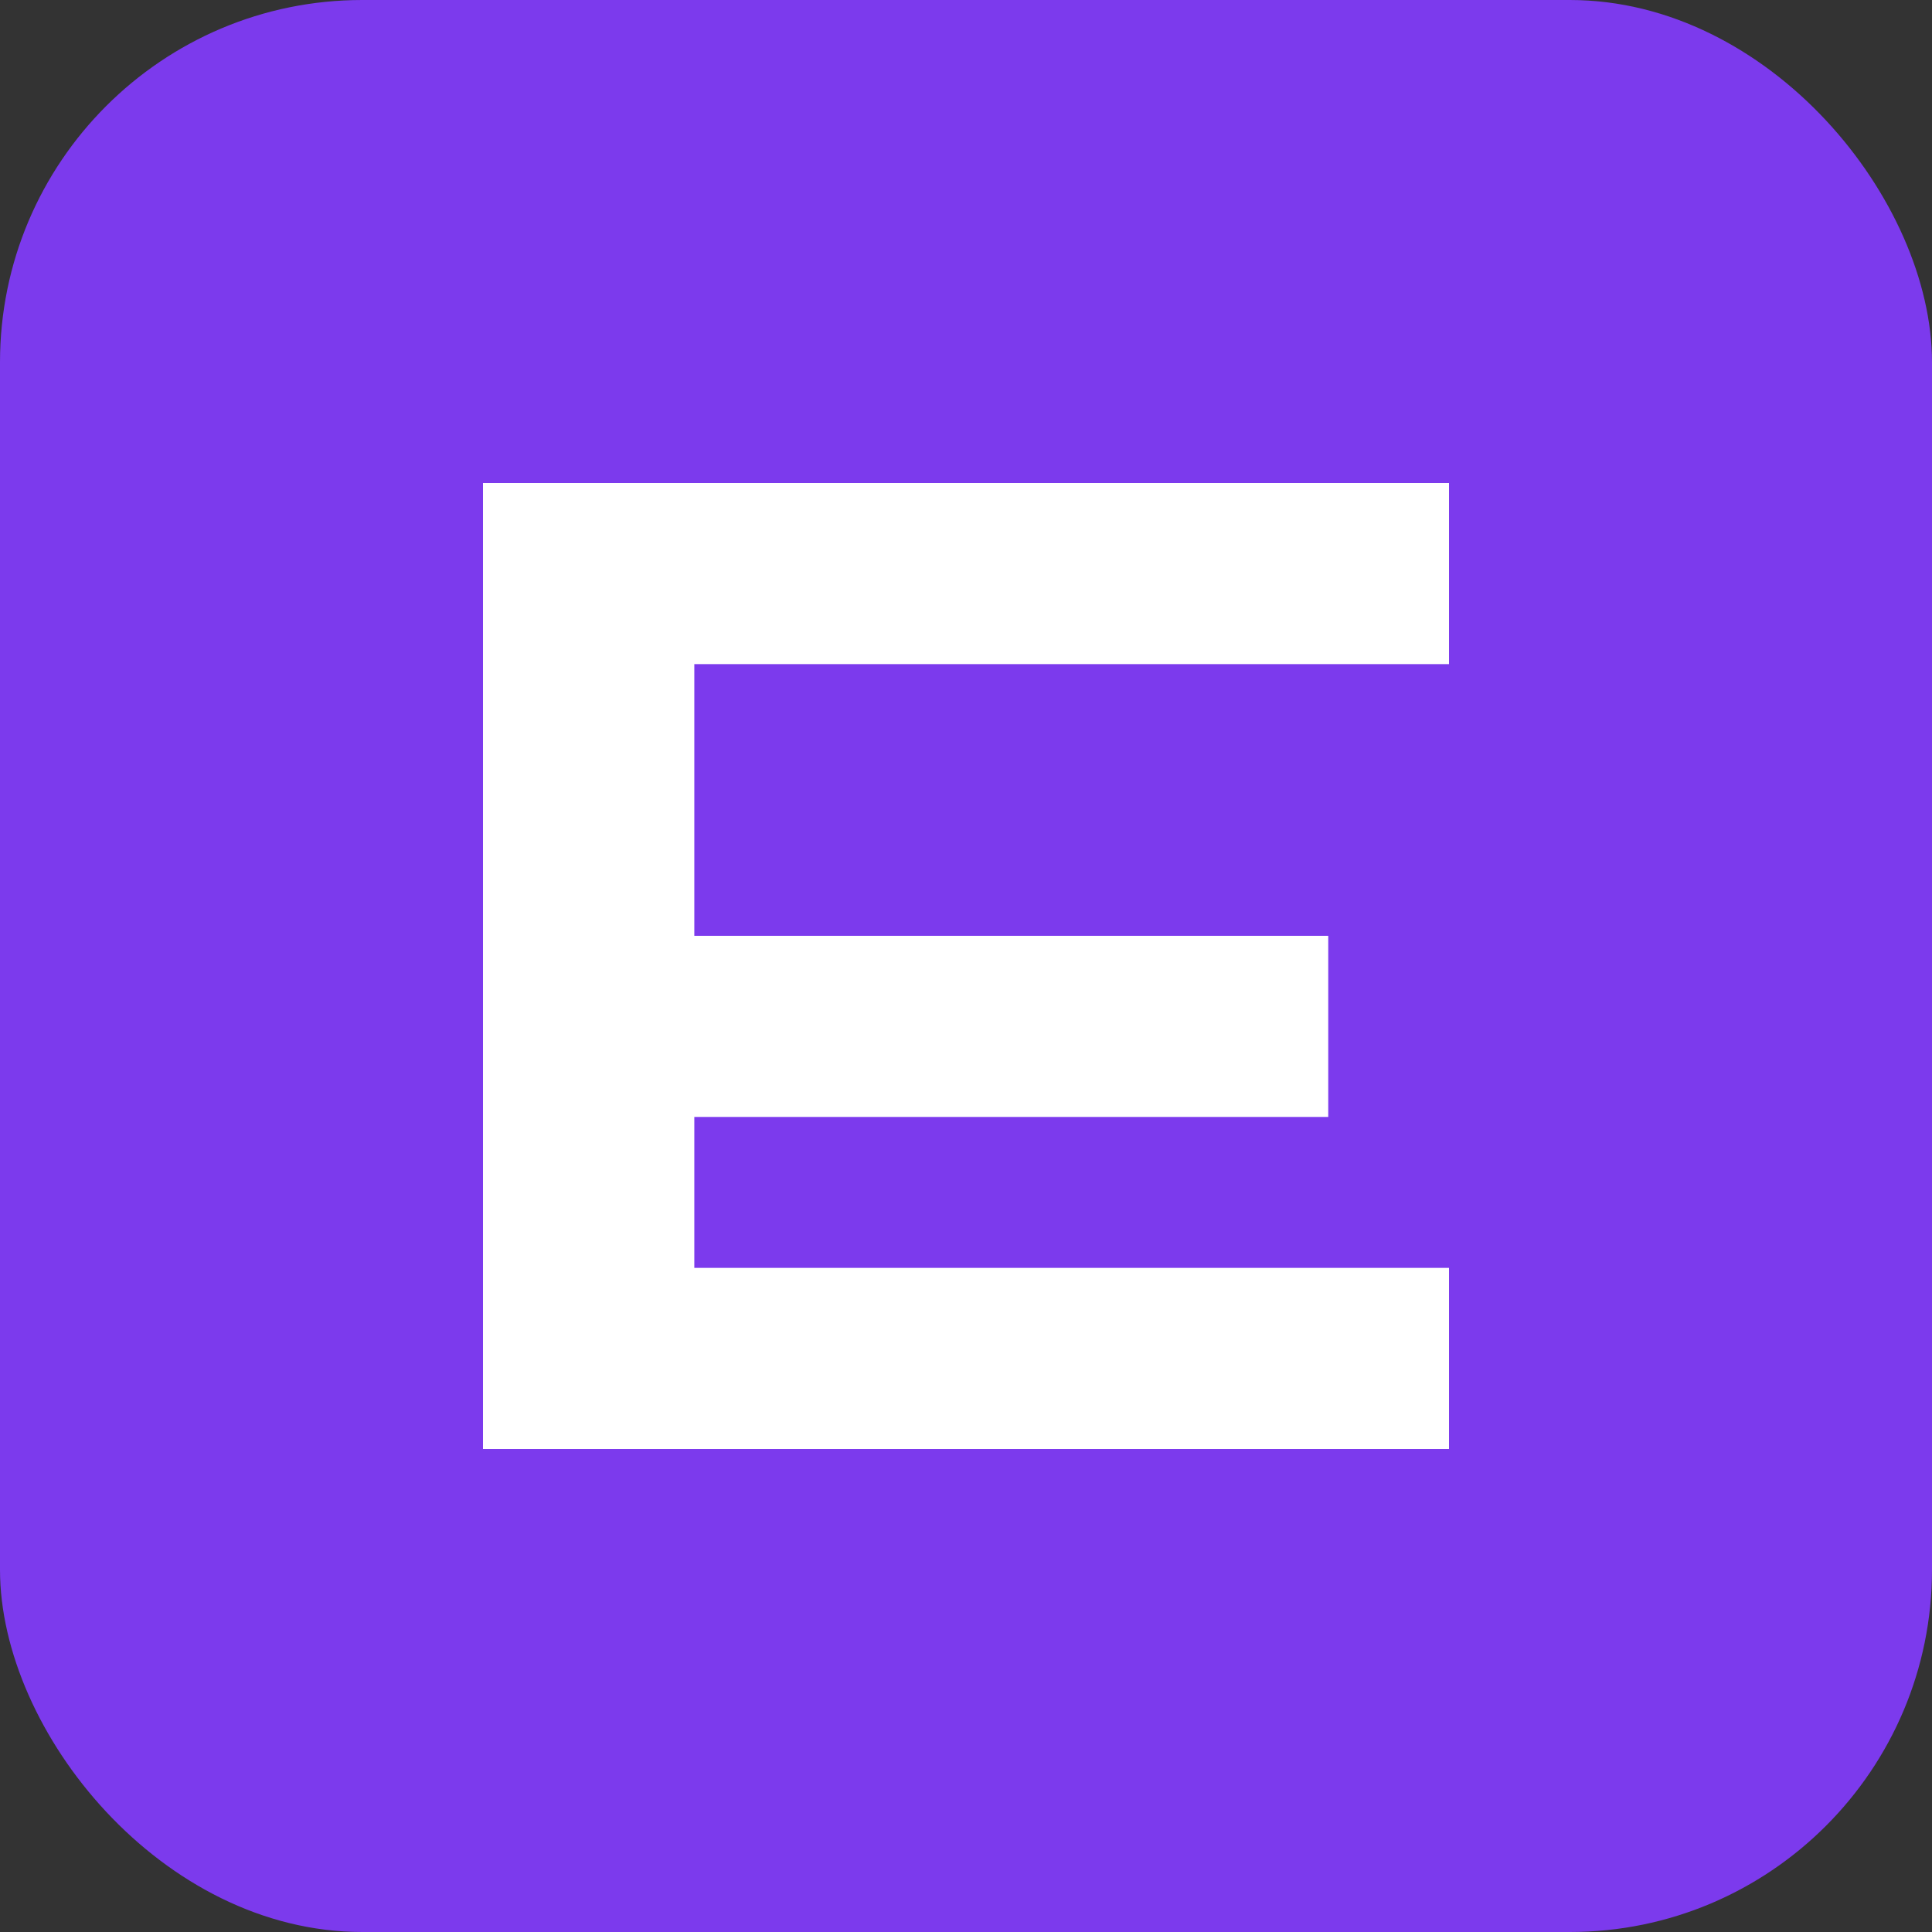
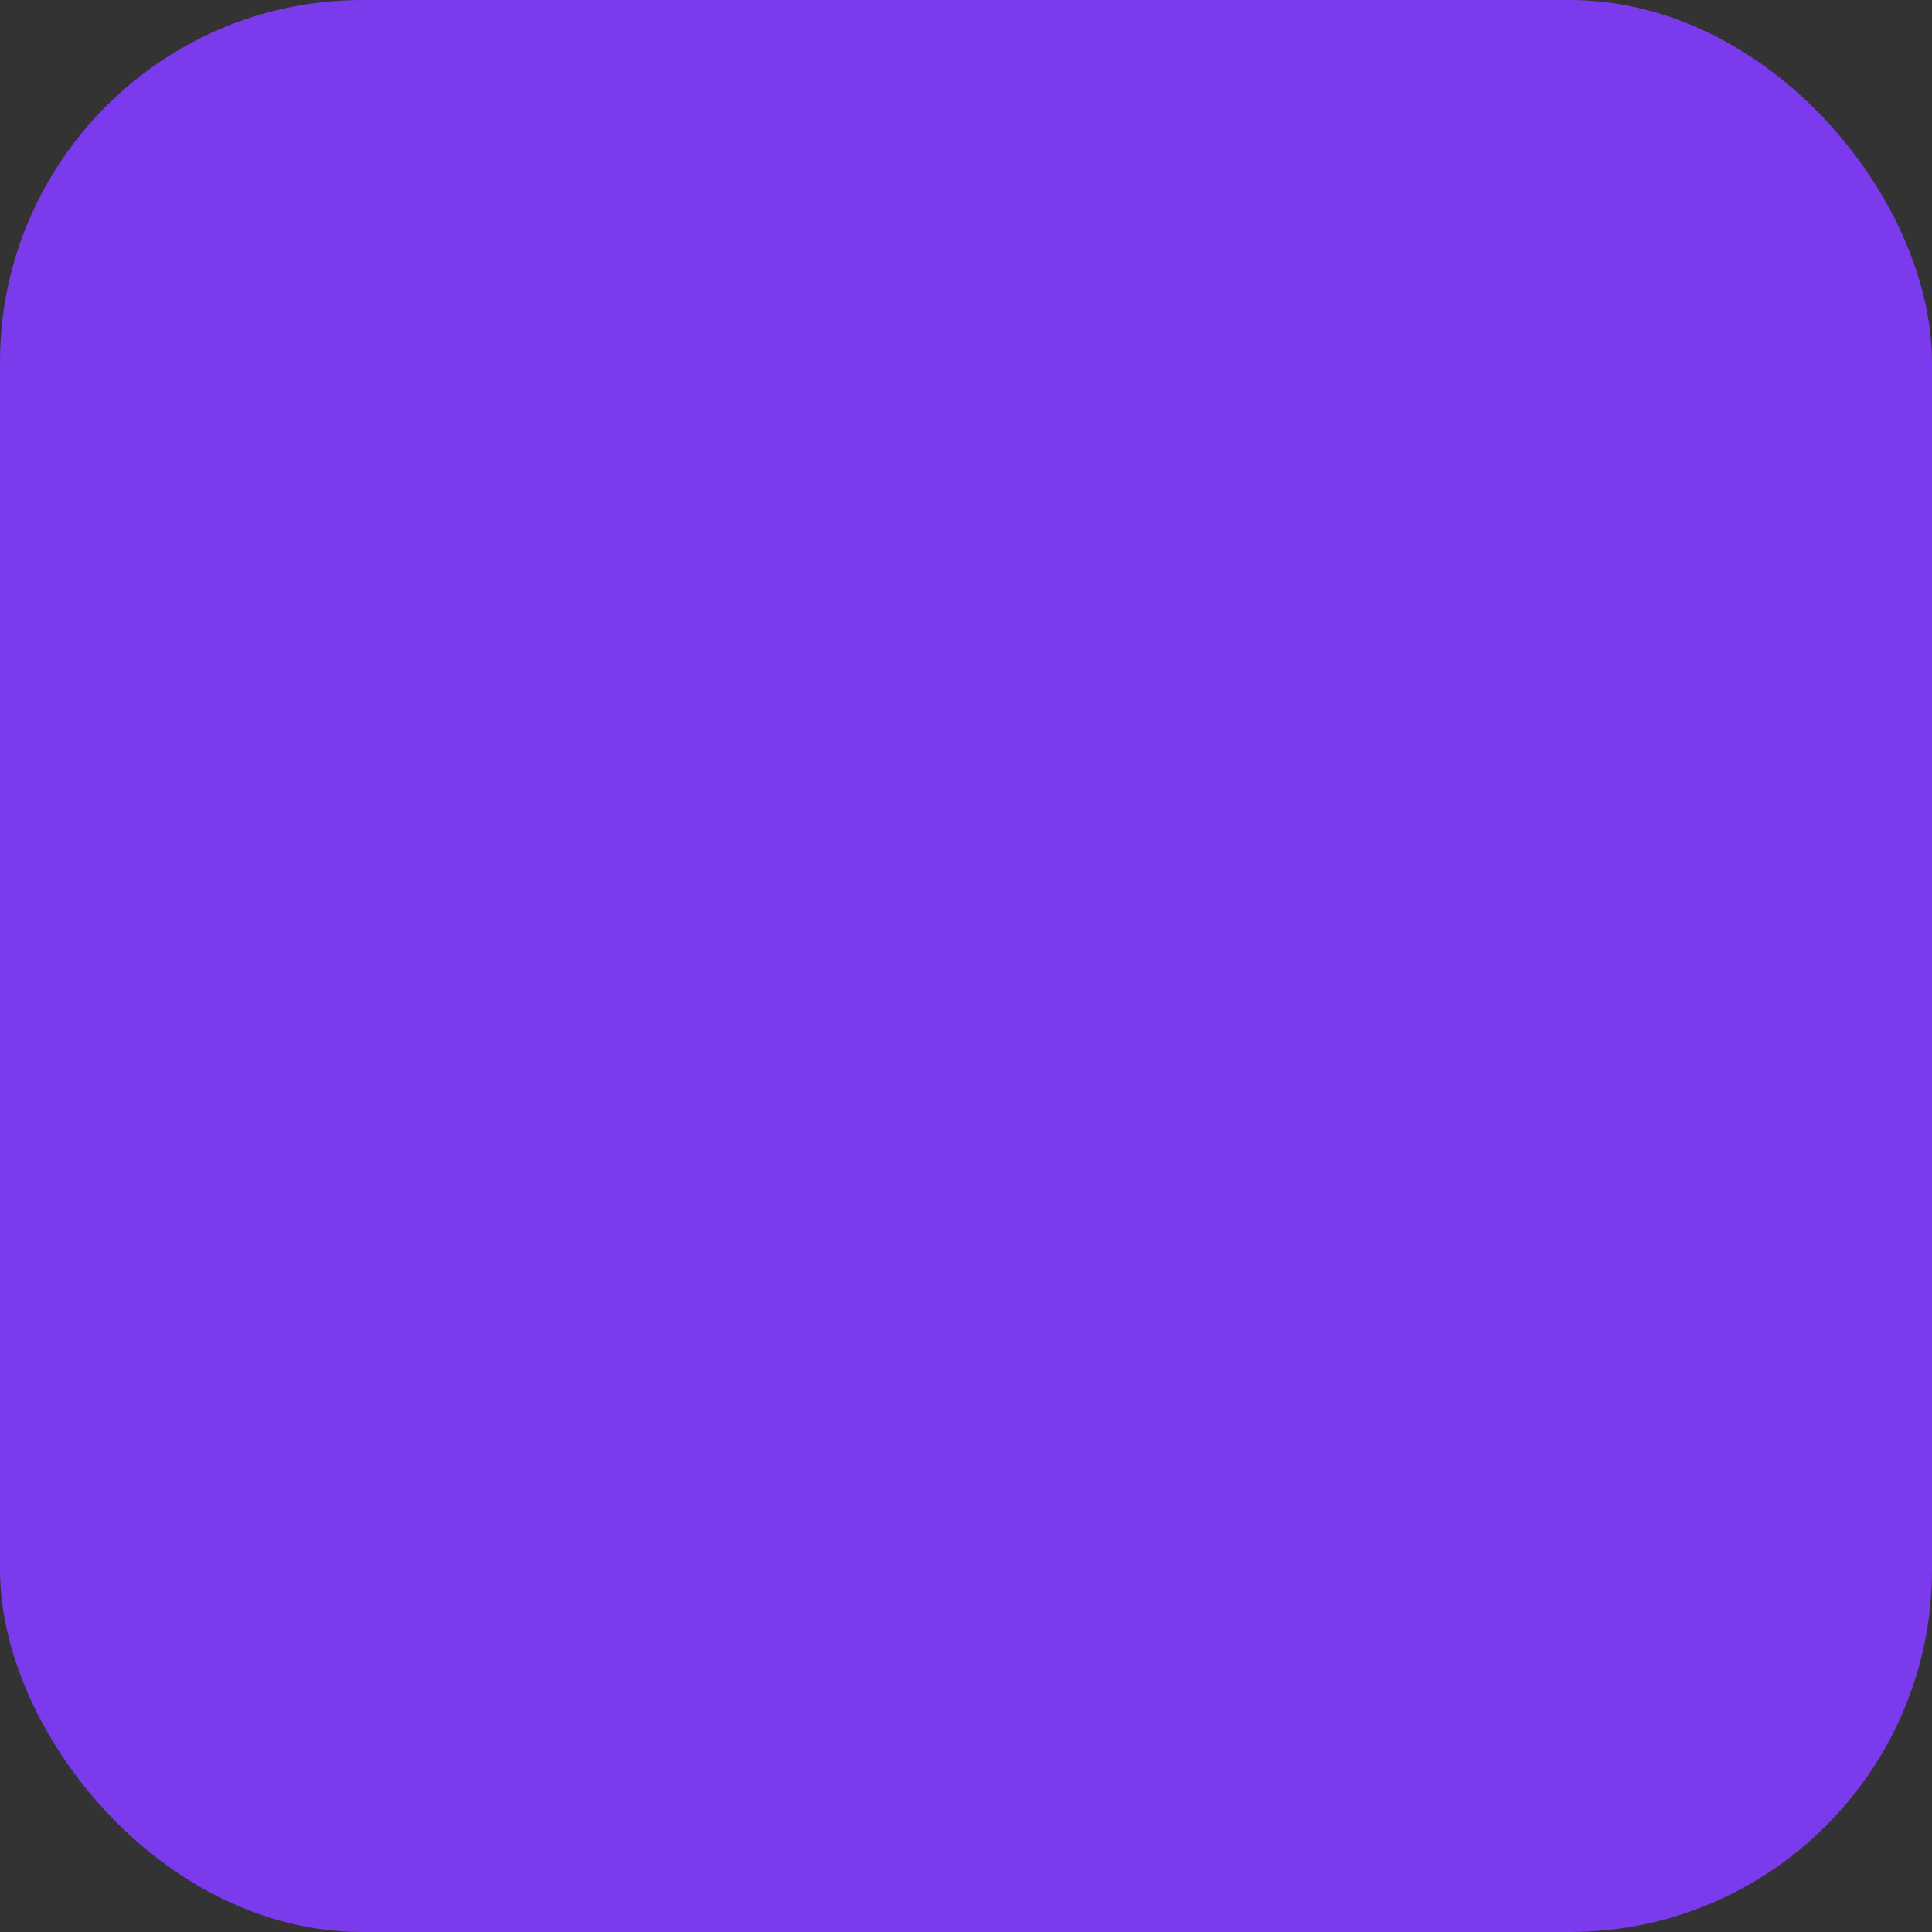
<svg xmlns="http://www.w3.org/2000/svg" viewBox="0 0 32 32" fill="none">
  <rect x="0" y="0" width="32" height="32" fill="#333333" stroke="none" />
  <rect width="32" height="32" rx="6" fill="#7C3AED" />
-   <path d="M8 8h16v3H11.5v4.5H22v3H11.5V21H24v3H8V8z" fill="white" />
</svg>